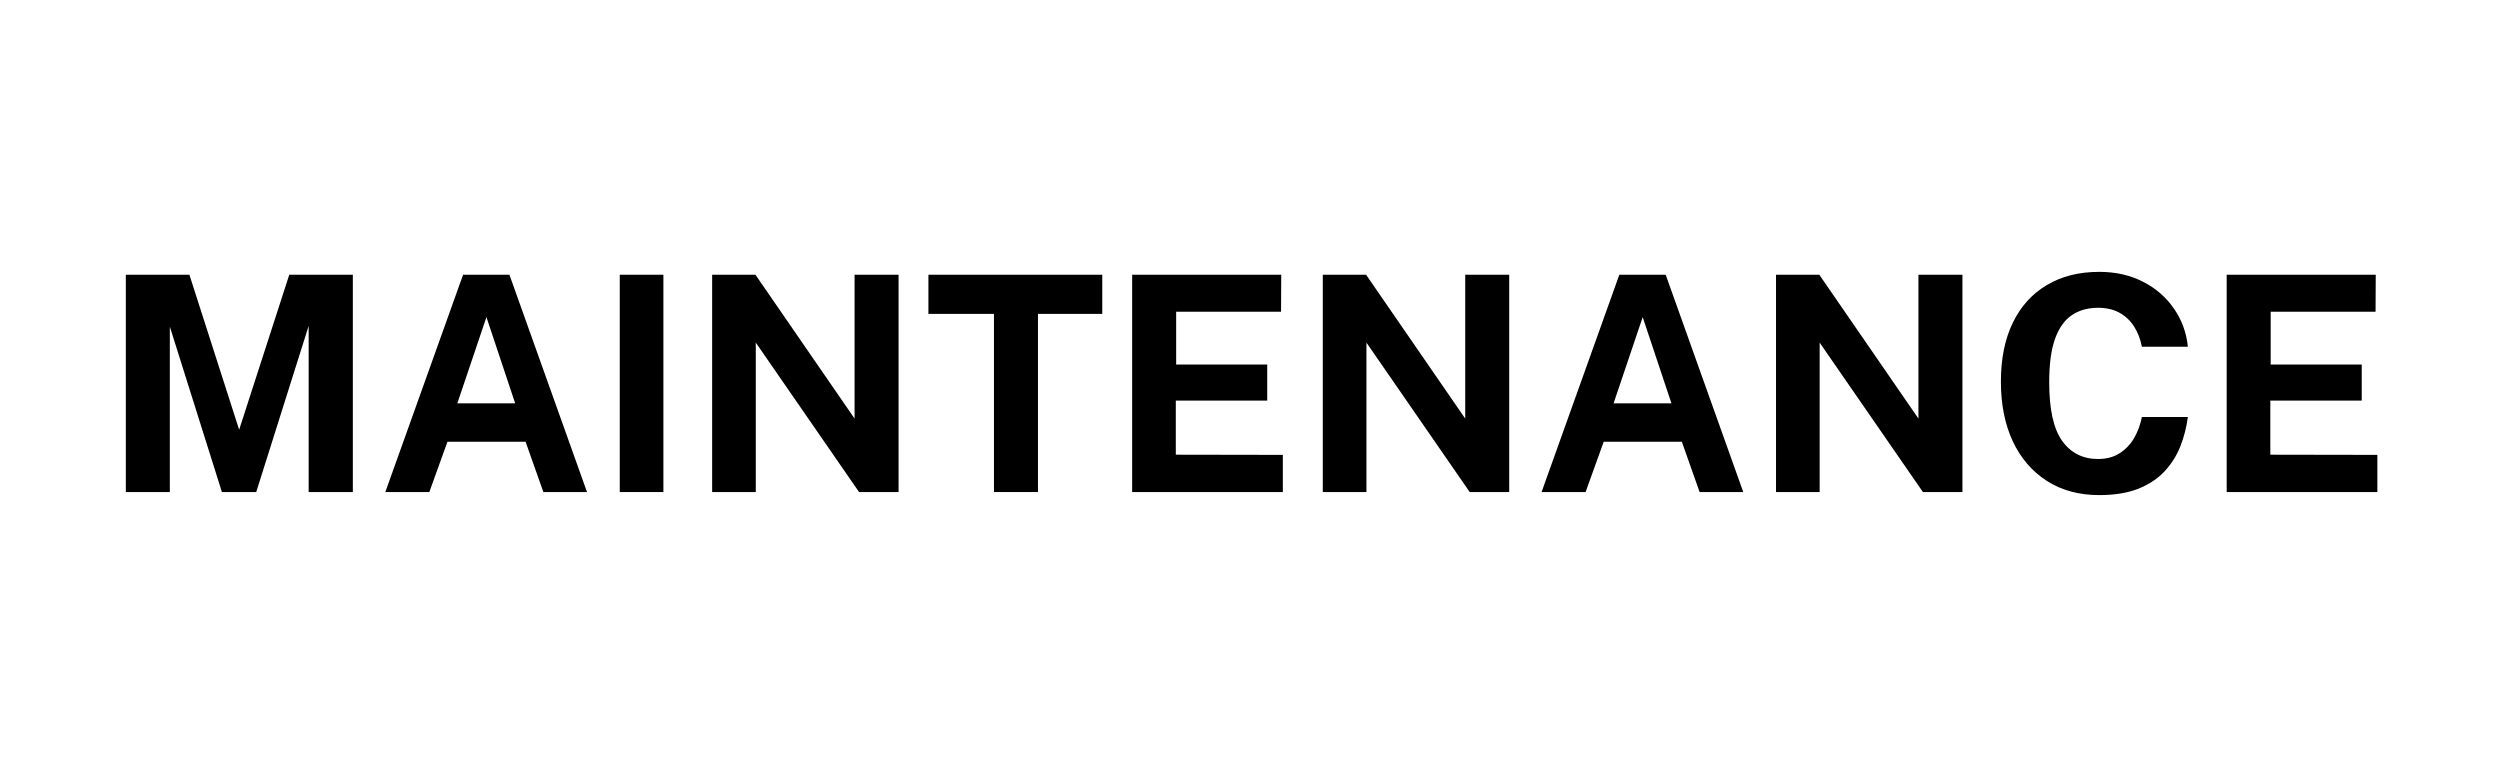
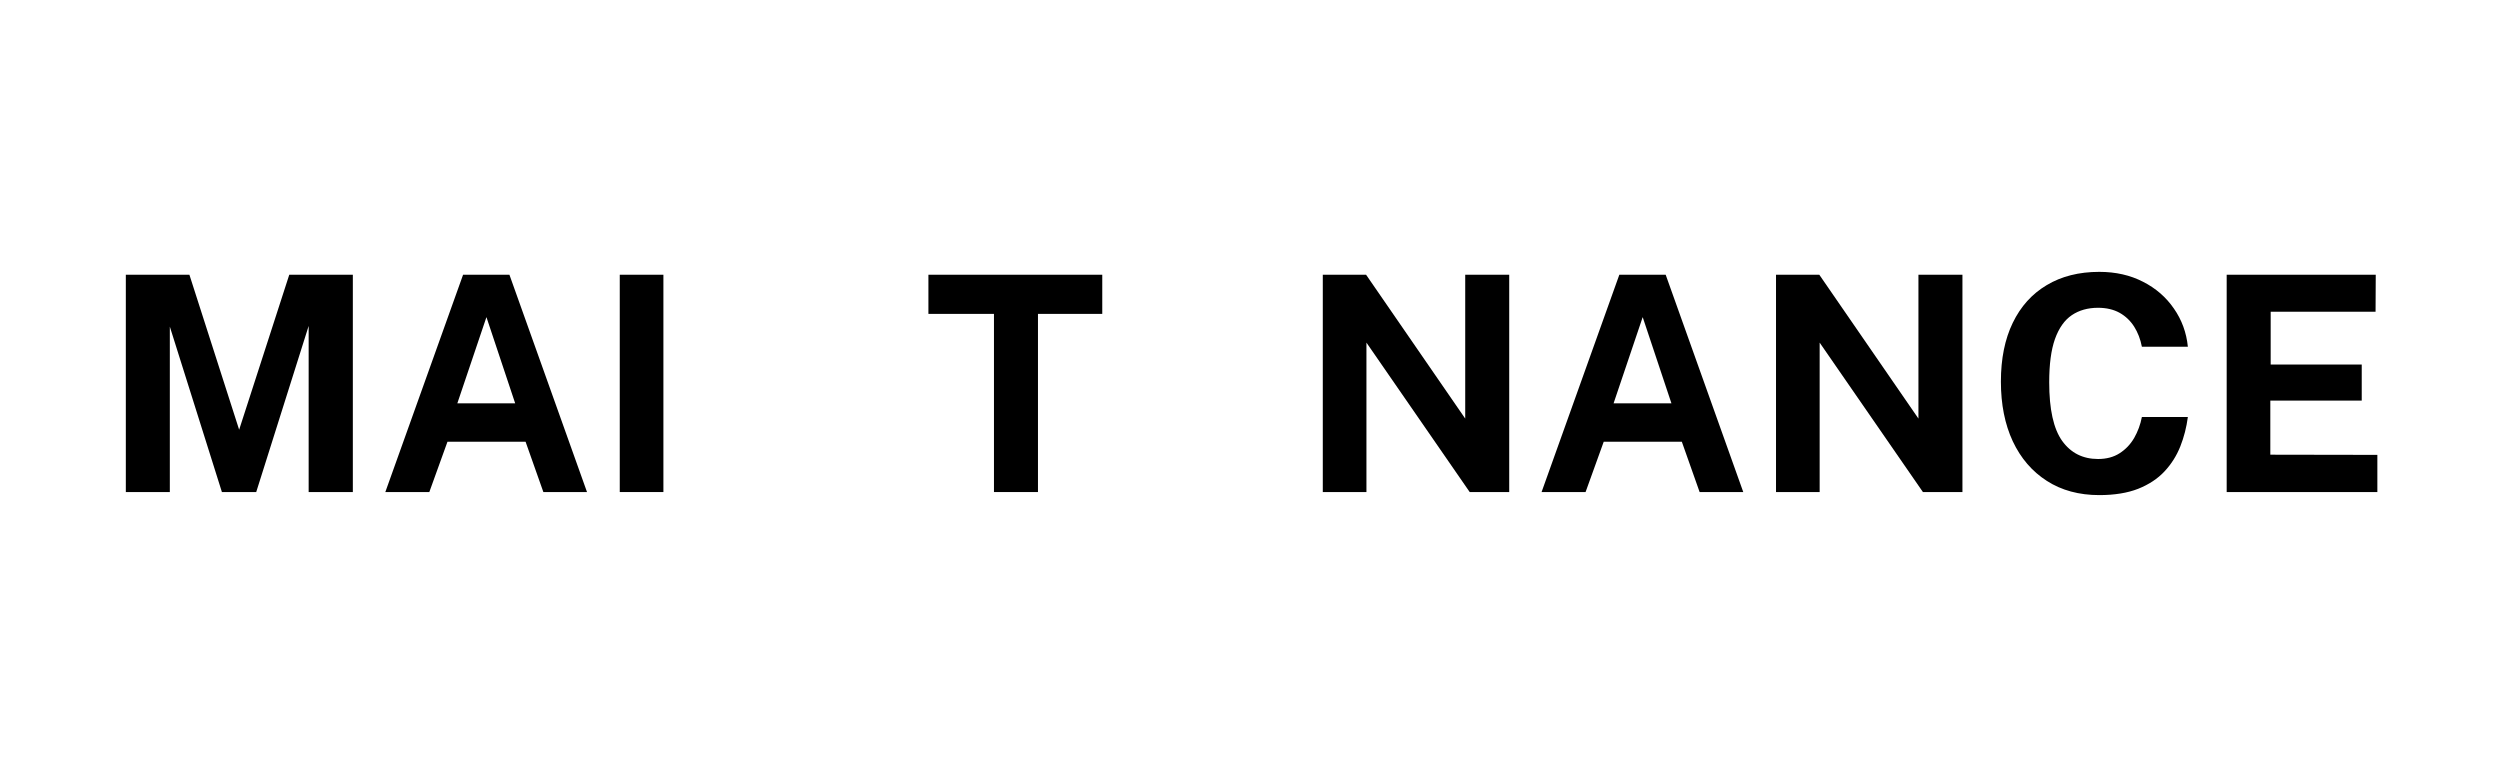
<svg xmlns="http://www.w3.org/2000/svg" width="290" zoomAndPan="magnify" viewBox="0 0 217.5 67.5" height="90" preserveAspectRatio="xMidYMid meet" version="1.0">
  <defs>
    <g />
  </defs>
  <g fill="#000000" fill-opacity="1">
    <g transform="translate(8.822, 42.808)">
      <g>
        <path d="M 2.125 0 L 2.125 -18.906 L 7.656 -18.906 L 11.984 -5.422 L 16.344 -18.906 L 21.875 -18.906 L 21.875 0 L 18.031 0 L 18.031 -14.453 L 13.469 0 L 10.484 0 L 5.953 -14.391 L 5.953 0 Z M 2.125 0 " />
      </g>
    </g>
  </g>
  <g fill="#000000" fill-opacity="1">
    <g transform="translate(32.804, 42.808)">
      <g>
        <path d="M 0.719 0 L 7.484 -18.906 L 11.516 -18.906 L 18.266 0 L 14.469 0 L 12.922 -4.375 L 6.125 -4.375 L 4.547 0 Z M 6.984 -7.719 L 12.016 -7.719 L 9.516 -15.219 Z M 6.984 -7.719 " />
      </g>
    </g>
  </g>
  <g fill="#000000" fill-opacity="1">
    <g transform="translate(51.794, 42.808)">
      <g>
        <path d="M 2.125 -18.906 L 5.922 -18.906 L 5.922 0 L 2.125 0 Z M 2.125 -18.906 " />
      </g>
    </g>
  </g>
  <g fill="#000000" fill-opacity="1">
    <g transform="translate(59.832, 42.808)">
      <g>
-         <path d="M 14.516 -18.906 L 18.344 -18.906 L 18.344 0 L 14.906 0 L 5.922 -13 L 5.922 0 L 2.125 0 L 2.125 -18.906 L 5.891 -18.906 L 14.516 -6.391 Z M 14.516 -18.906 " />
-       </g>
+         </g>
    </g>
  </g>
  <g fill="#000000" fill-opacity="1">
    <g transform="translate(80.272, 42.808)">
      <g>
        <path d="M 0.5 -15.5 L 0.5 -18.906 L 15.625 -18.906 L 15.625 -15.5 L 10.031 -15.5 L 10.031 0 L 6.203 0 L 6.203 -15.5 Z M 0.5 -15.5 " />
      </g>
    </g>
  </g>
  <g fill="#000000" fill-opacity="1">
    <g transform="translate(96.373, 42.808)">
      <g>
-         <path d="M 2.125 0 L 2.125 -18.906 L 15.094 -18.906 L 15.078 -15.688 L 5.953 -15.688 L 5.953 -11.094 L 13.875 -11.094 L 13.875 -7.953 L 5.922 -7.953 L 5.922 -3.25 L 15.234 -3.234 L 15.234 0 Z M 2.125 0 " />
-       </g>
+         </g>
    </g>
  </g>
  <g fill="#000000" fill-opacity="1">
    <g transform="translate(112.958, 42.808)">
      <g>
        <path d="M 14.516 -18.906 L 18.344 -18.906 L 18.344 0 L 14.906 0 L 5.922 -13 L 5.922 0 L 2.125 0 L 2.125 -18.906 L 5.891 -18.906 L 14.516 -6.391 Z M 14.516 -18.906 " />
      </g>
    </g>
  </g>
  <g fill="#000000" fill-opacity="1">
    <g transform="translate(133.398, 42.808)">
      <g>
        <path d="M 0.719 0 L 7.484 -18.906 L 11.516 -18.906 L 18.266 0 L 14.469 0 L 12.922 -4.375 L 6.125 -4.375 L 4.547 0 Z M 6.984 -7.719 L 12.016 -7.719 L 9.516 -15.219 Z M 6.984 -7.719 " />
      </g>
    </g>
  </g>
  <g fill="#000000" fill-opacity="1">
    <g transform="translate(152.388, 42.808)">
      <g>
        <path d="M 14.516 -18.906 L 18.344 -18.906 L 18.344 0 L 14.906 0 L 5.922 -13 L 5.922 0 L 2.125 0 L 2.125 -18.906 L 5.891 -18.906 L 14.516 -6.391 Z M 14.516 -18.906 " />
      </g>
    </g>
  </g>
  <g fill="#000000" fill-opacity="1">
    <g transform="translate(172.828, 42.808)">
      <g>
        <path d="M 9.812 -19.156 C 11.238 -19.156 12.504 -18.867 13.609 -18.297 C 14.723 -17.734 15.617 -16.957 16.297 -15.969 C 16.984 -14.988 17.391 -13.879 17.516 -12.641 L 13.516 -12.641 C 13.391 -13.297 13.164 -13.879 12.844 -14.391 C 12.52 -14.898 12.098 -15.301 11.578 -15.594 C 11.055 -15.883 10.43 -16.031 9.703 -16.031 C 8.816 -16.031 8.055 -15.816 7.422 -15.391 C 6.785 -14.961 6.297 -14.27 5.953 -13.312 C 5.617 -12.363 5.453 -11.109 5.453 -9.547 C 5.453 -7.203 5.828 -5.504 6.578 -4.453 C 7.336 -3.398 8.379 -2.875 9.703 -2.875 C 10.43 -2.875 11.055 -3.039 11.578 -3.375 C 12.098 -3.707 12.52 -4.148 12.844 -4.703 C 13.164 -5.266 13.391 -5.875 13.516 -6.531 L 17.516 -6.531 C 17.398 -5.633 17.18 -4.781 16.859 -3.969 C 16.535 -3.156 16.078 -2.43 15.484 -1.797 C 14.891 -1.16 14.125 -0.656 13.188 -0.281 C 12.258 0.082 11.133 0.266 9.812 0.266 C 8.051 0.266 6.531 -0.145 5.25 -0.969 C 3.969 -1.789 2.977 -2.941 2.281 -4.422 C 1.594 -5.898 1.25 -7.629 1.25 -9.609 C 1.25 -11.598 1.594 -13.301 2.281 -14.719 C 2.969 -16.145 3.953 -17.238 5.234 -18 C 6.516 -18.77 8.039 -19.156 9.812 -19.156 Z M 9.812 -19.156 " />
      </g>
    </g>
  </g>
  <g fill="#000000" fill-opacity="1">
    <g transform="translate(191.596, 42.808)">
      <g>
        <path d="M 2.125 0 L 2.125 -18.906 L 15.094 -18.906 L 15.078 -15.688 L 5.953 -15.688 L 5.953 -11.094 L 13.875 -11.094 L 13.875 -7.953 L 5.922 -7.953 L 5.922 -3.25 L 15.234 -3.234 L 15.234 0 Z M 2.125 0 " />
      </g>
    </g>
  </g>
</svg>